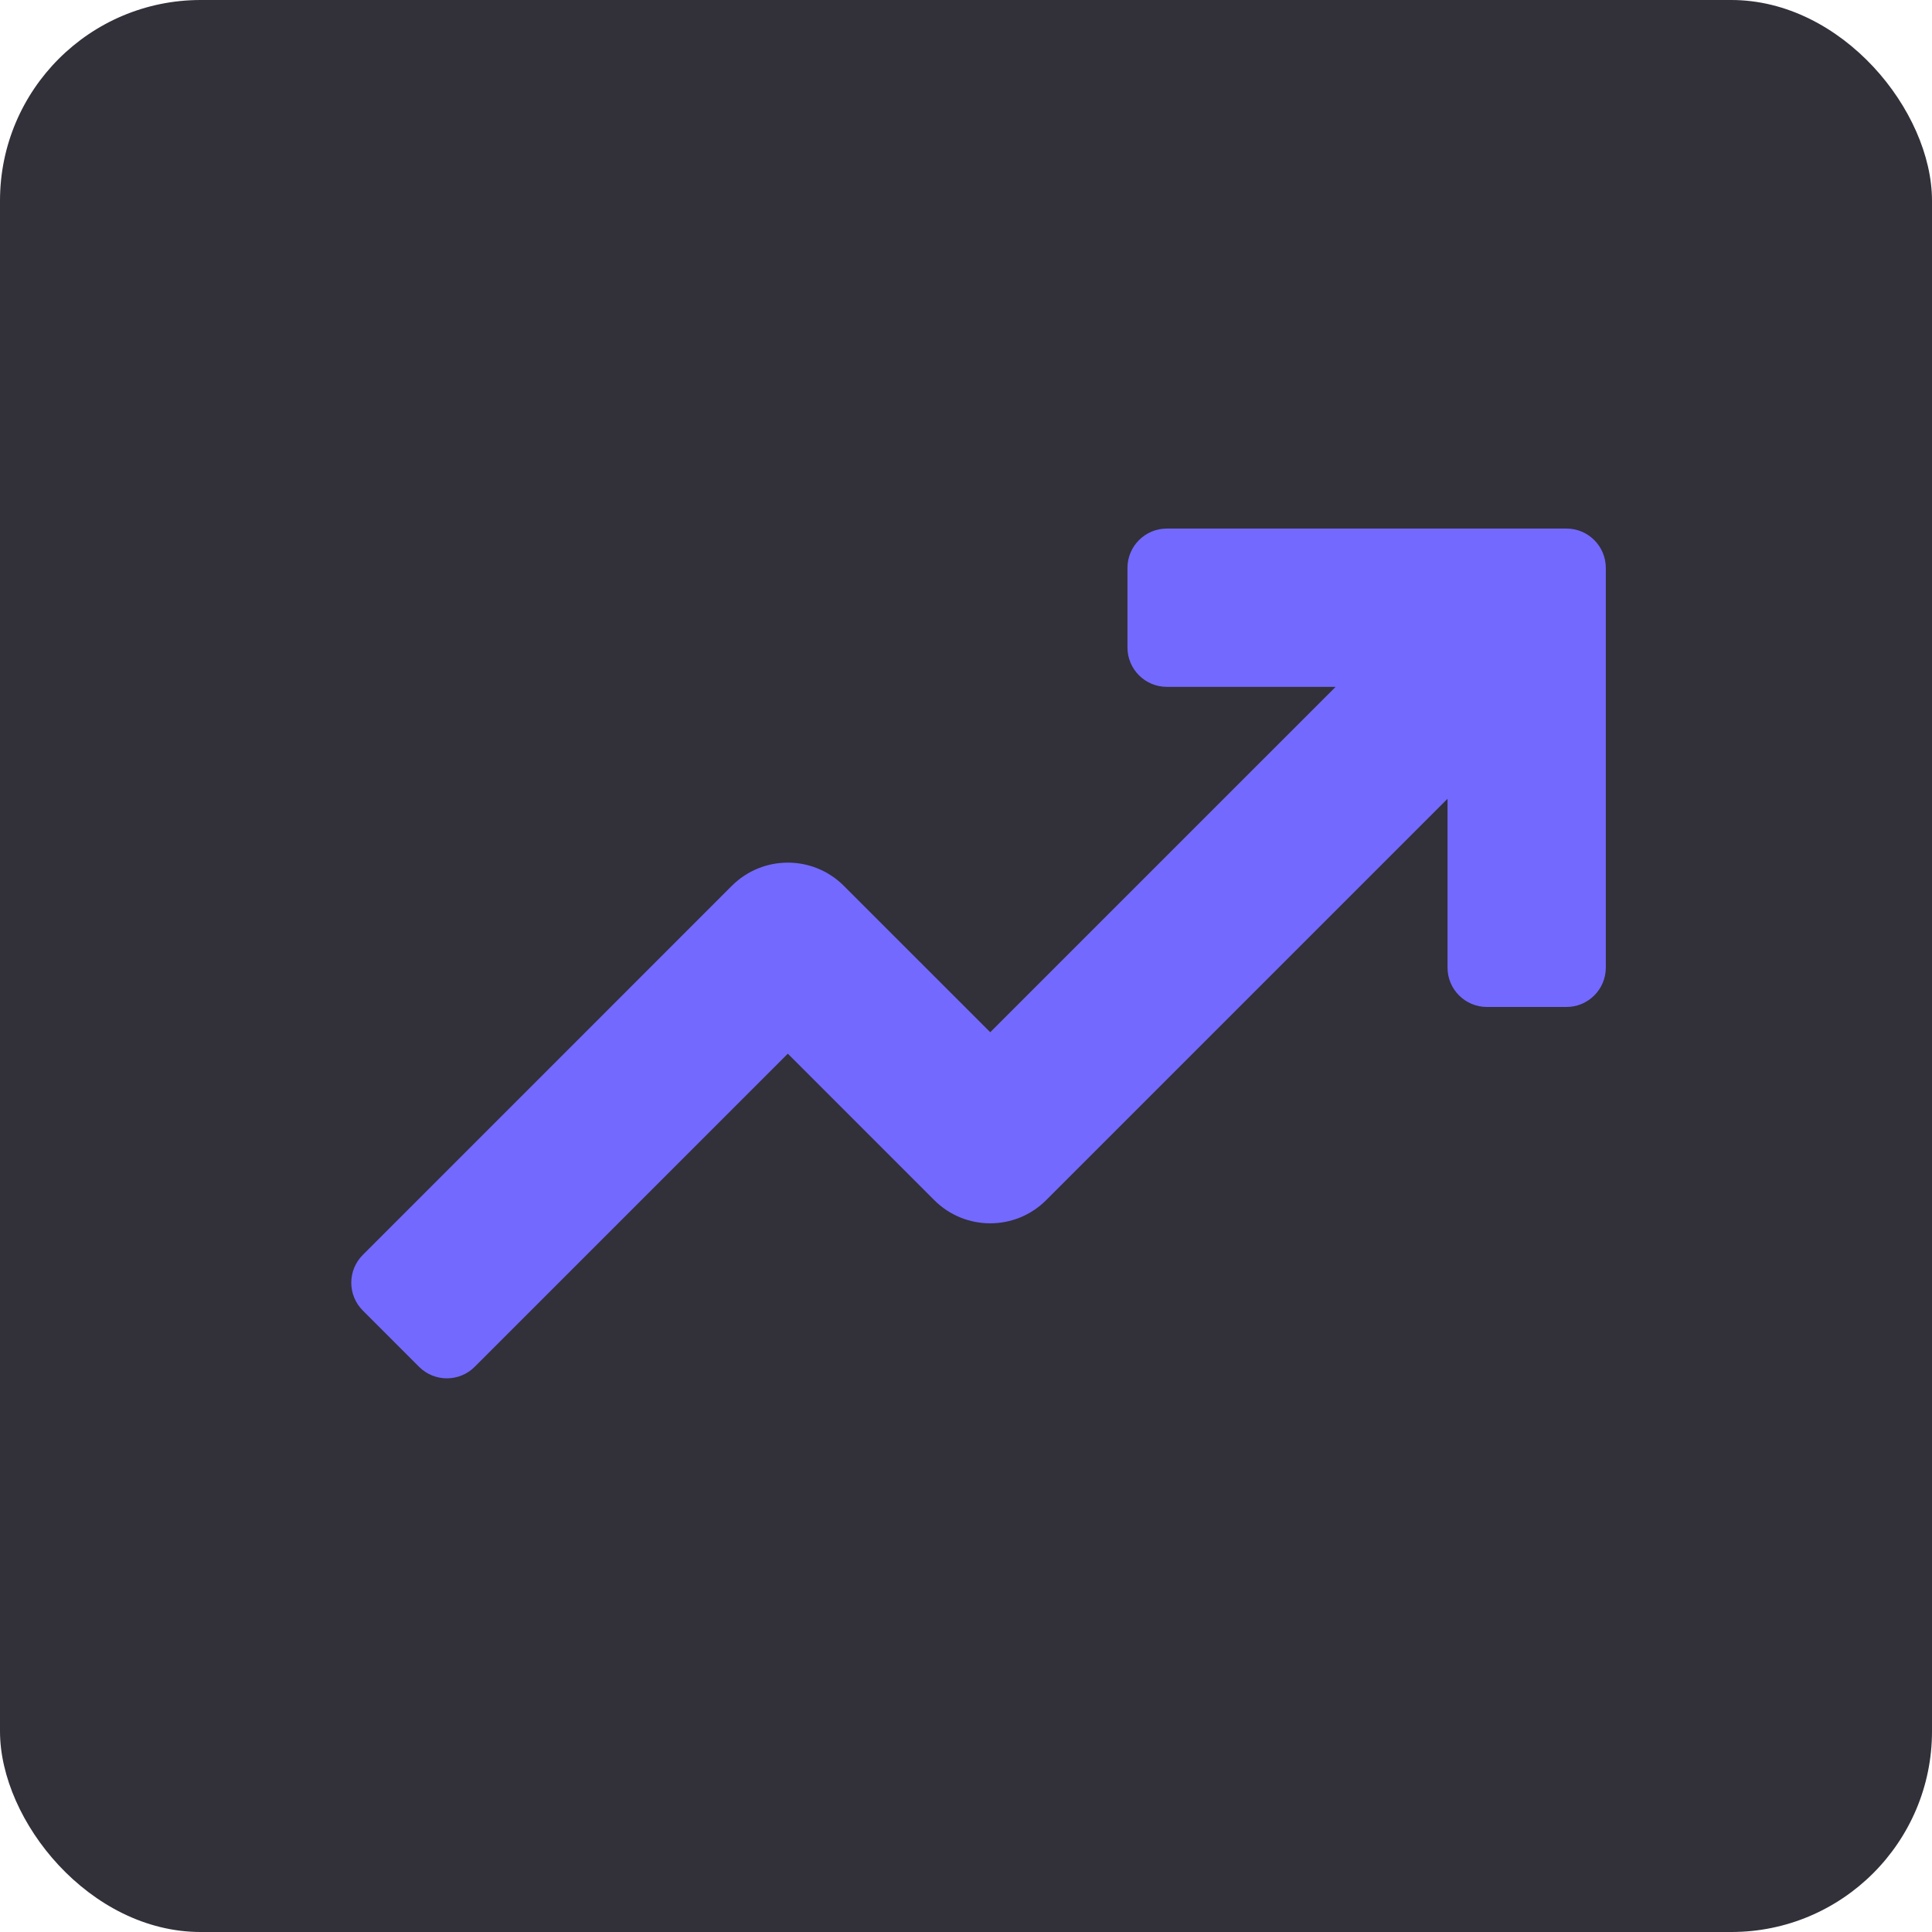
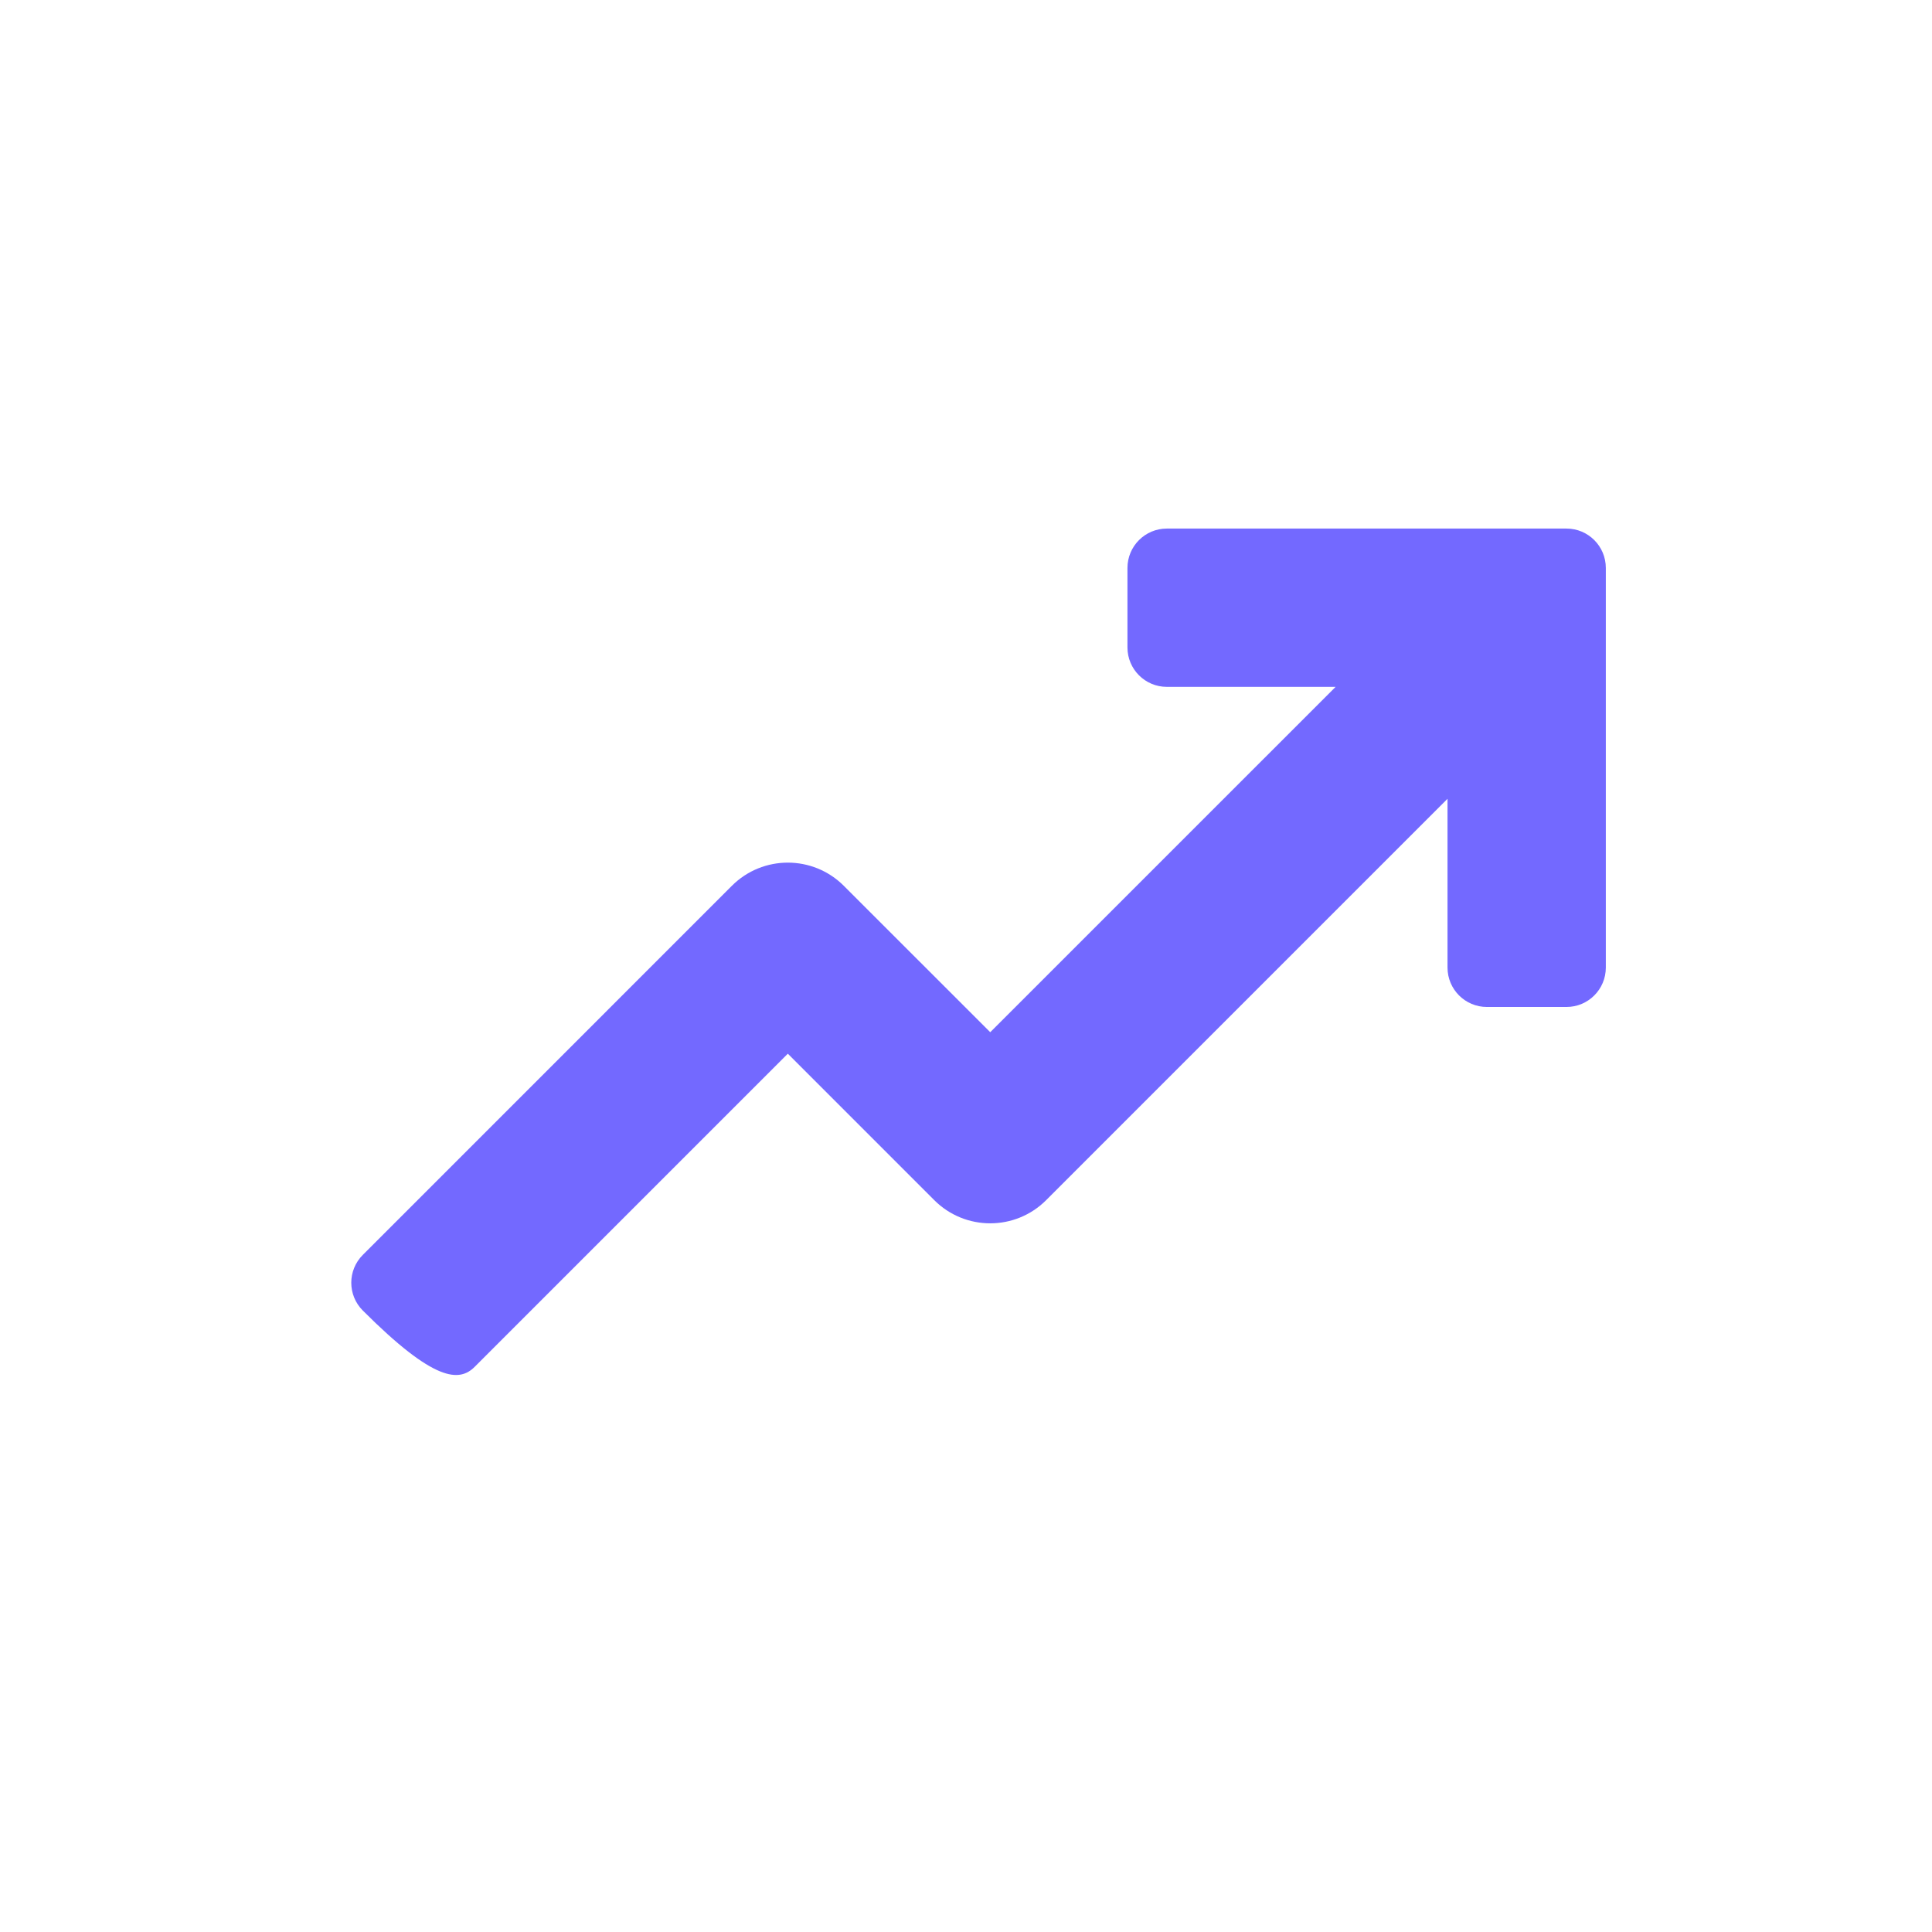
<svg xmlns="http://www.w3.org/2000/svg" width="77" height="77" viewBox="0 0 77 77" fill="none">
-   <rect width="77" height="77" rx="8" fill="#323039" />
-   <path d="M62.431 21.066H46.504C45.638 21.066 44.935 21.768 44.935 22.636V25.805C44.935 26.672 45.638 27.375 46.504 27.375H53.231L39.466 41.139L33.63 35.304C32.398 34.072 30.4 34.072 29.168 35.304L14.46 50.014C13.847 50.626 13.847 51.62 14.46 52.232L16.701 54.474C17.314 55.087 18.308 55.087 18.92 54.474L31.399 41.995L37.234 47.831C38.467 49.064 40.464 49.064 41.696 47.831L57.691 31.836V38.563C57.691 39.43 58.394 40.133 59.261 40.133H62.431C63.298 40.133 64 39.43 64 38.563V22.636C64 21.768 63.298 21.066 62.431 21.066Z" fill="#7369FF" />
+   <path d="M62.431 21.066H46.504C45.638 21.066 44.935 21.768 44.935 22.636V25.805C44.935 26.672 45.638 27.375 46.504 27.375H53.231L39.466 41.139L33.63 35.304C32.398 34.072 30.4 34.072 29.168 35.304L14.46 50.014C13.847 50.626 13.847 51.62 14.46 52.232C17.314 55.087 18.308 55.087 18.92 54.474L31.399 41.995L37.234 47.831C38.467 49.064 40.464 49.064 41.696 47.831L57.691 31.836V38.563C57.691 39.43 58.394 40.133 59.261 40.133H62.431C63.298 40.133 64 39.43 64 38.563V22.636C64 21.768 63.298 21.066 62.431 21.066Z" fill="#7369FF" />
</svg>